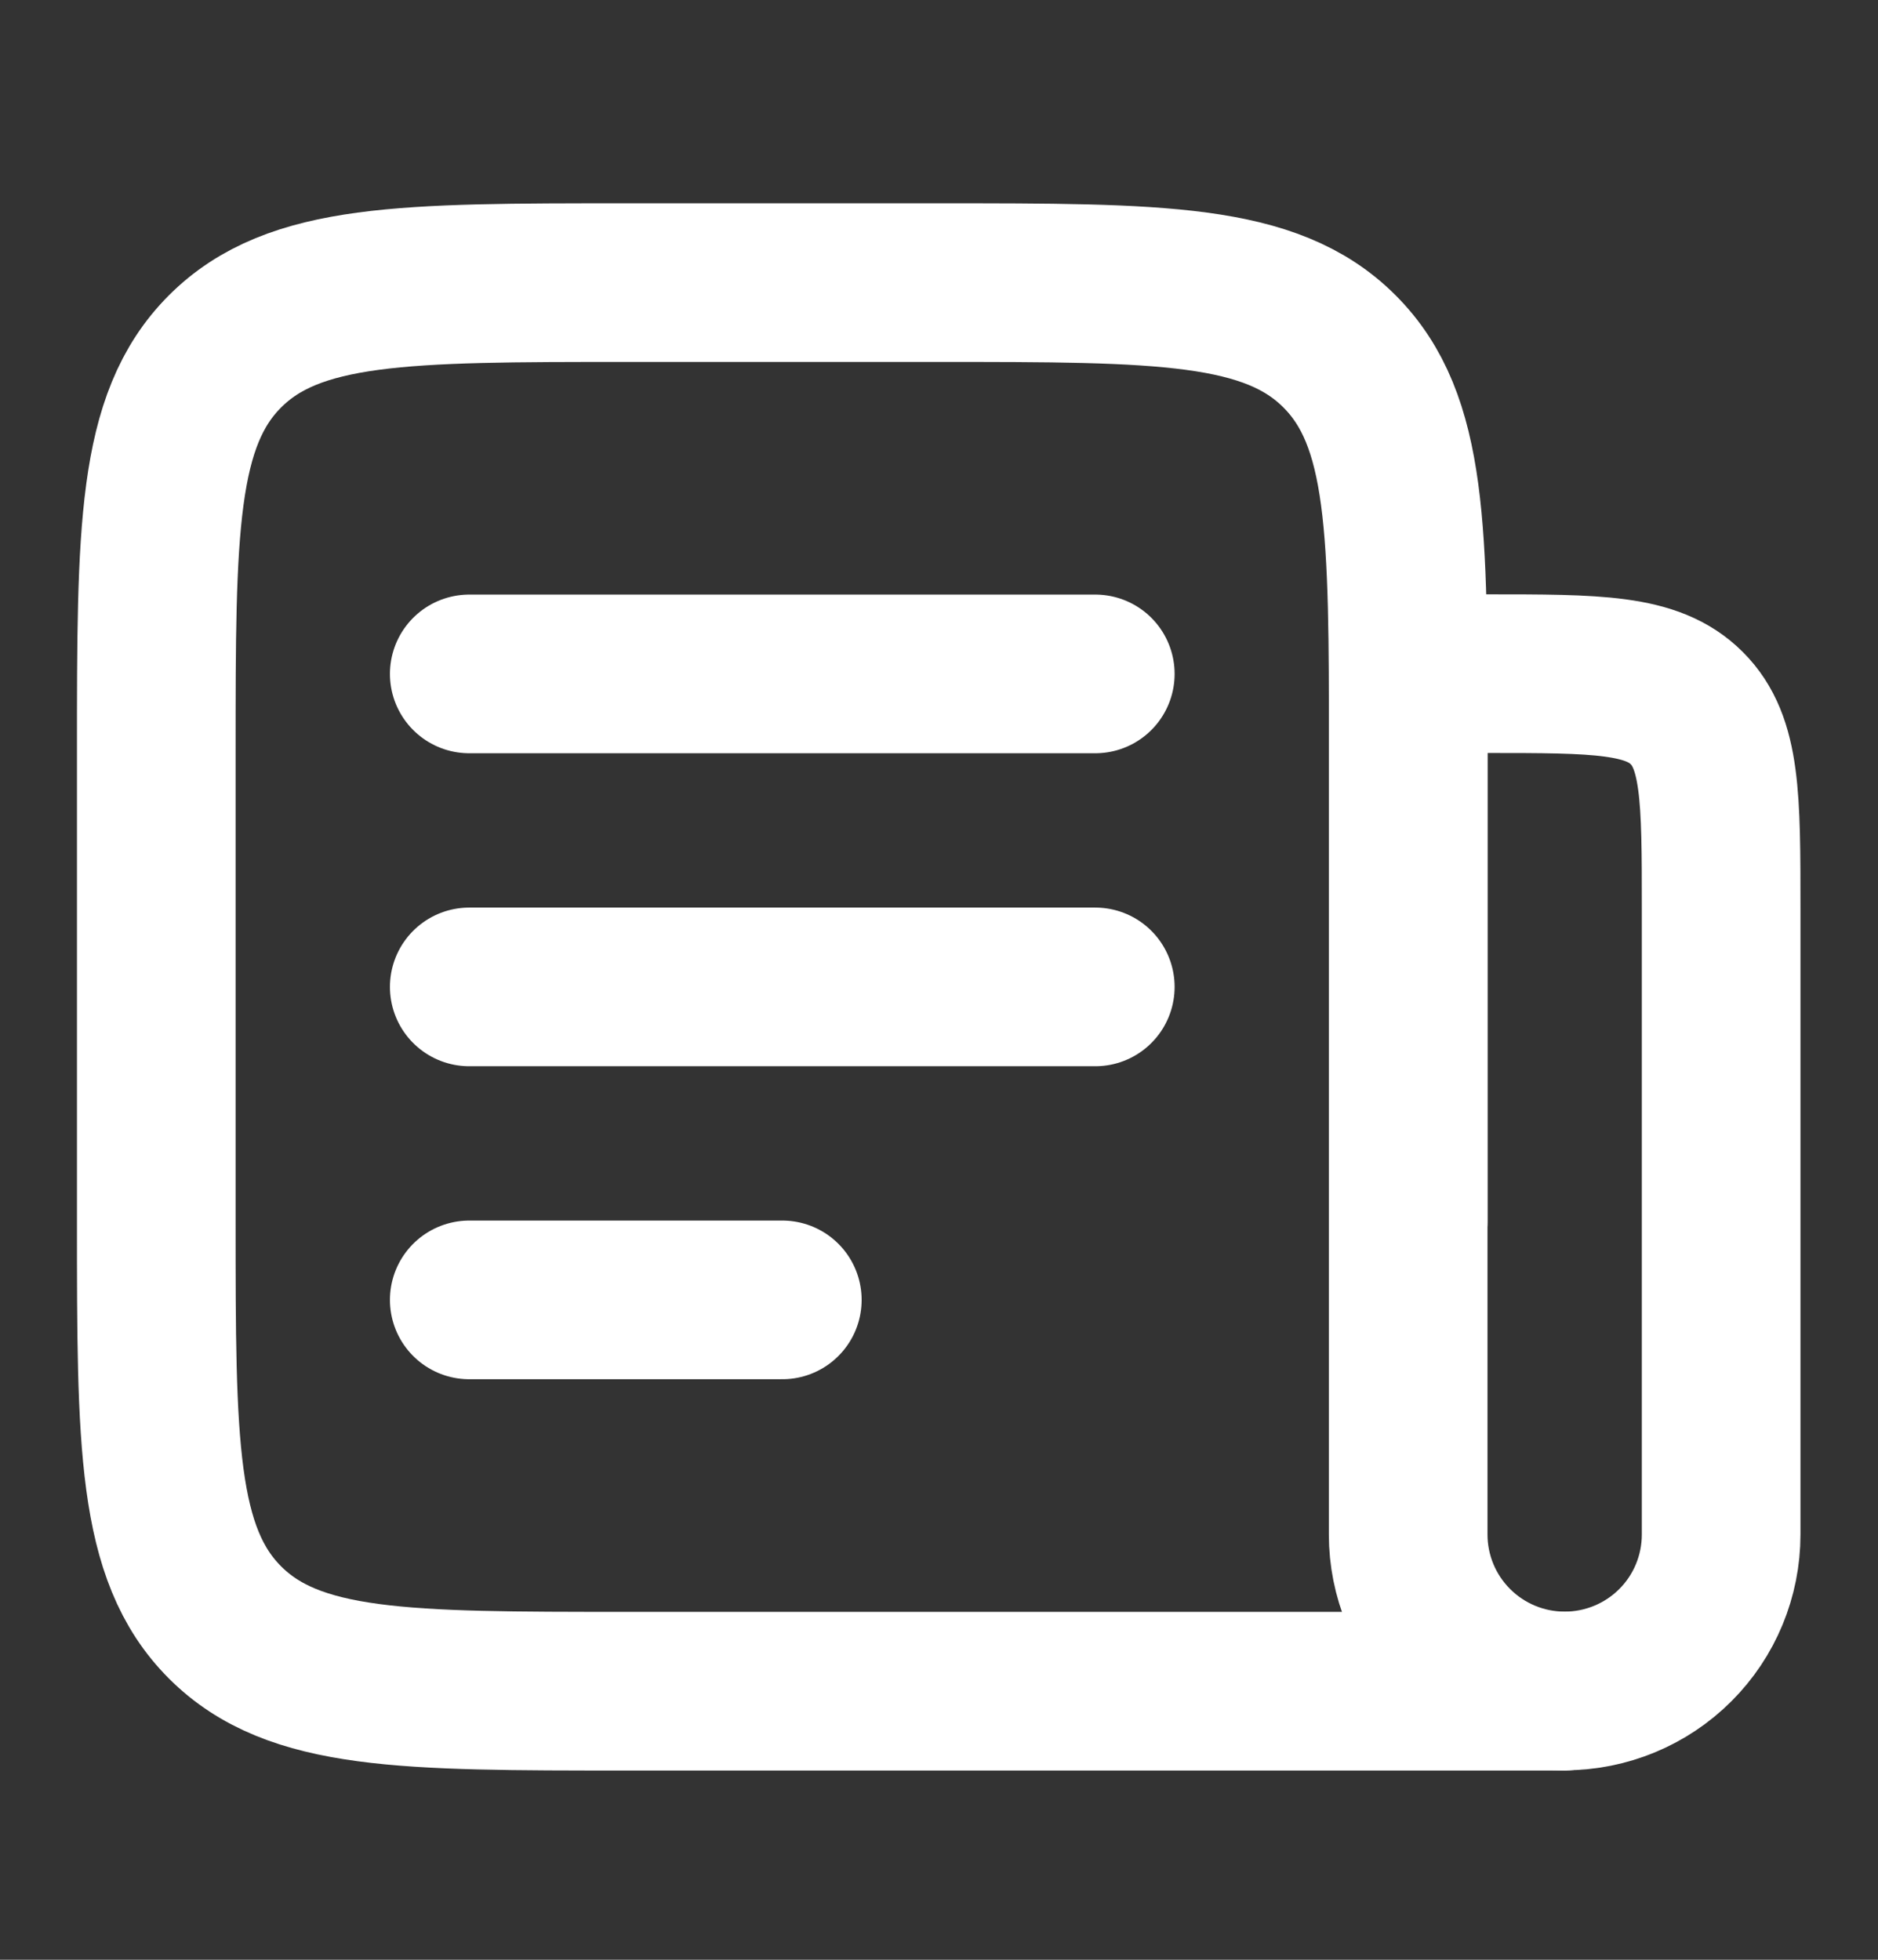
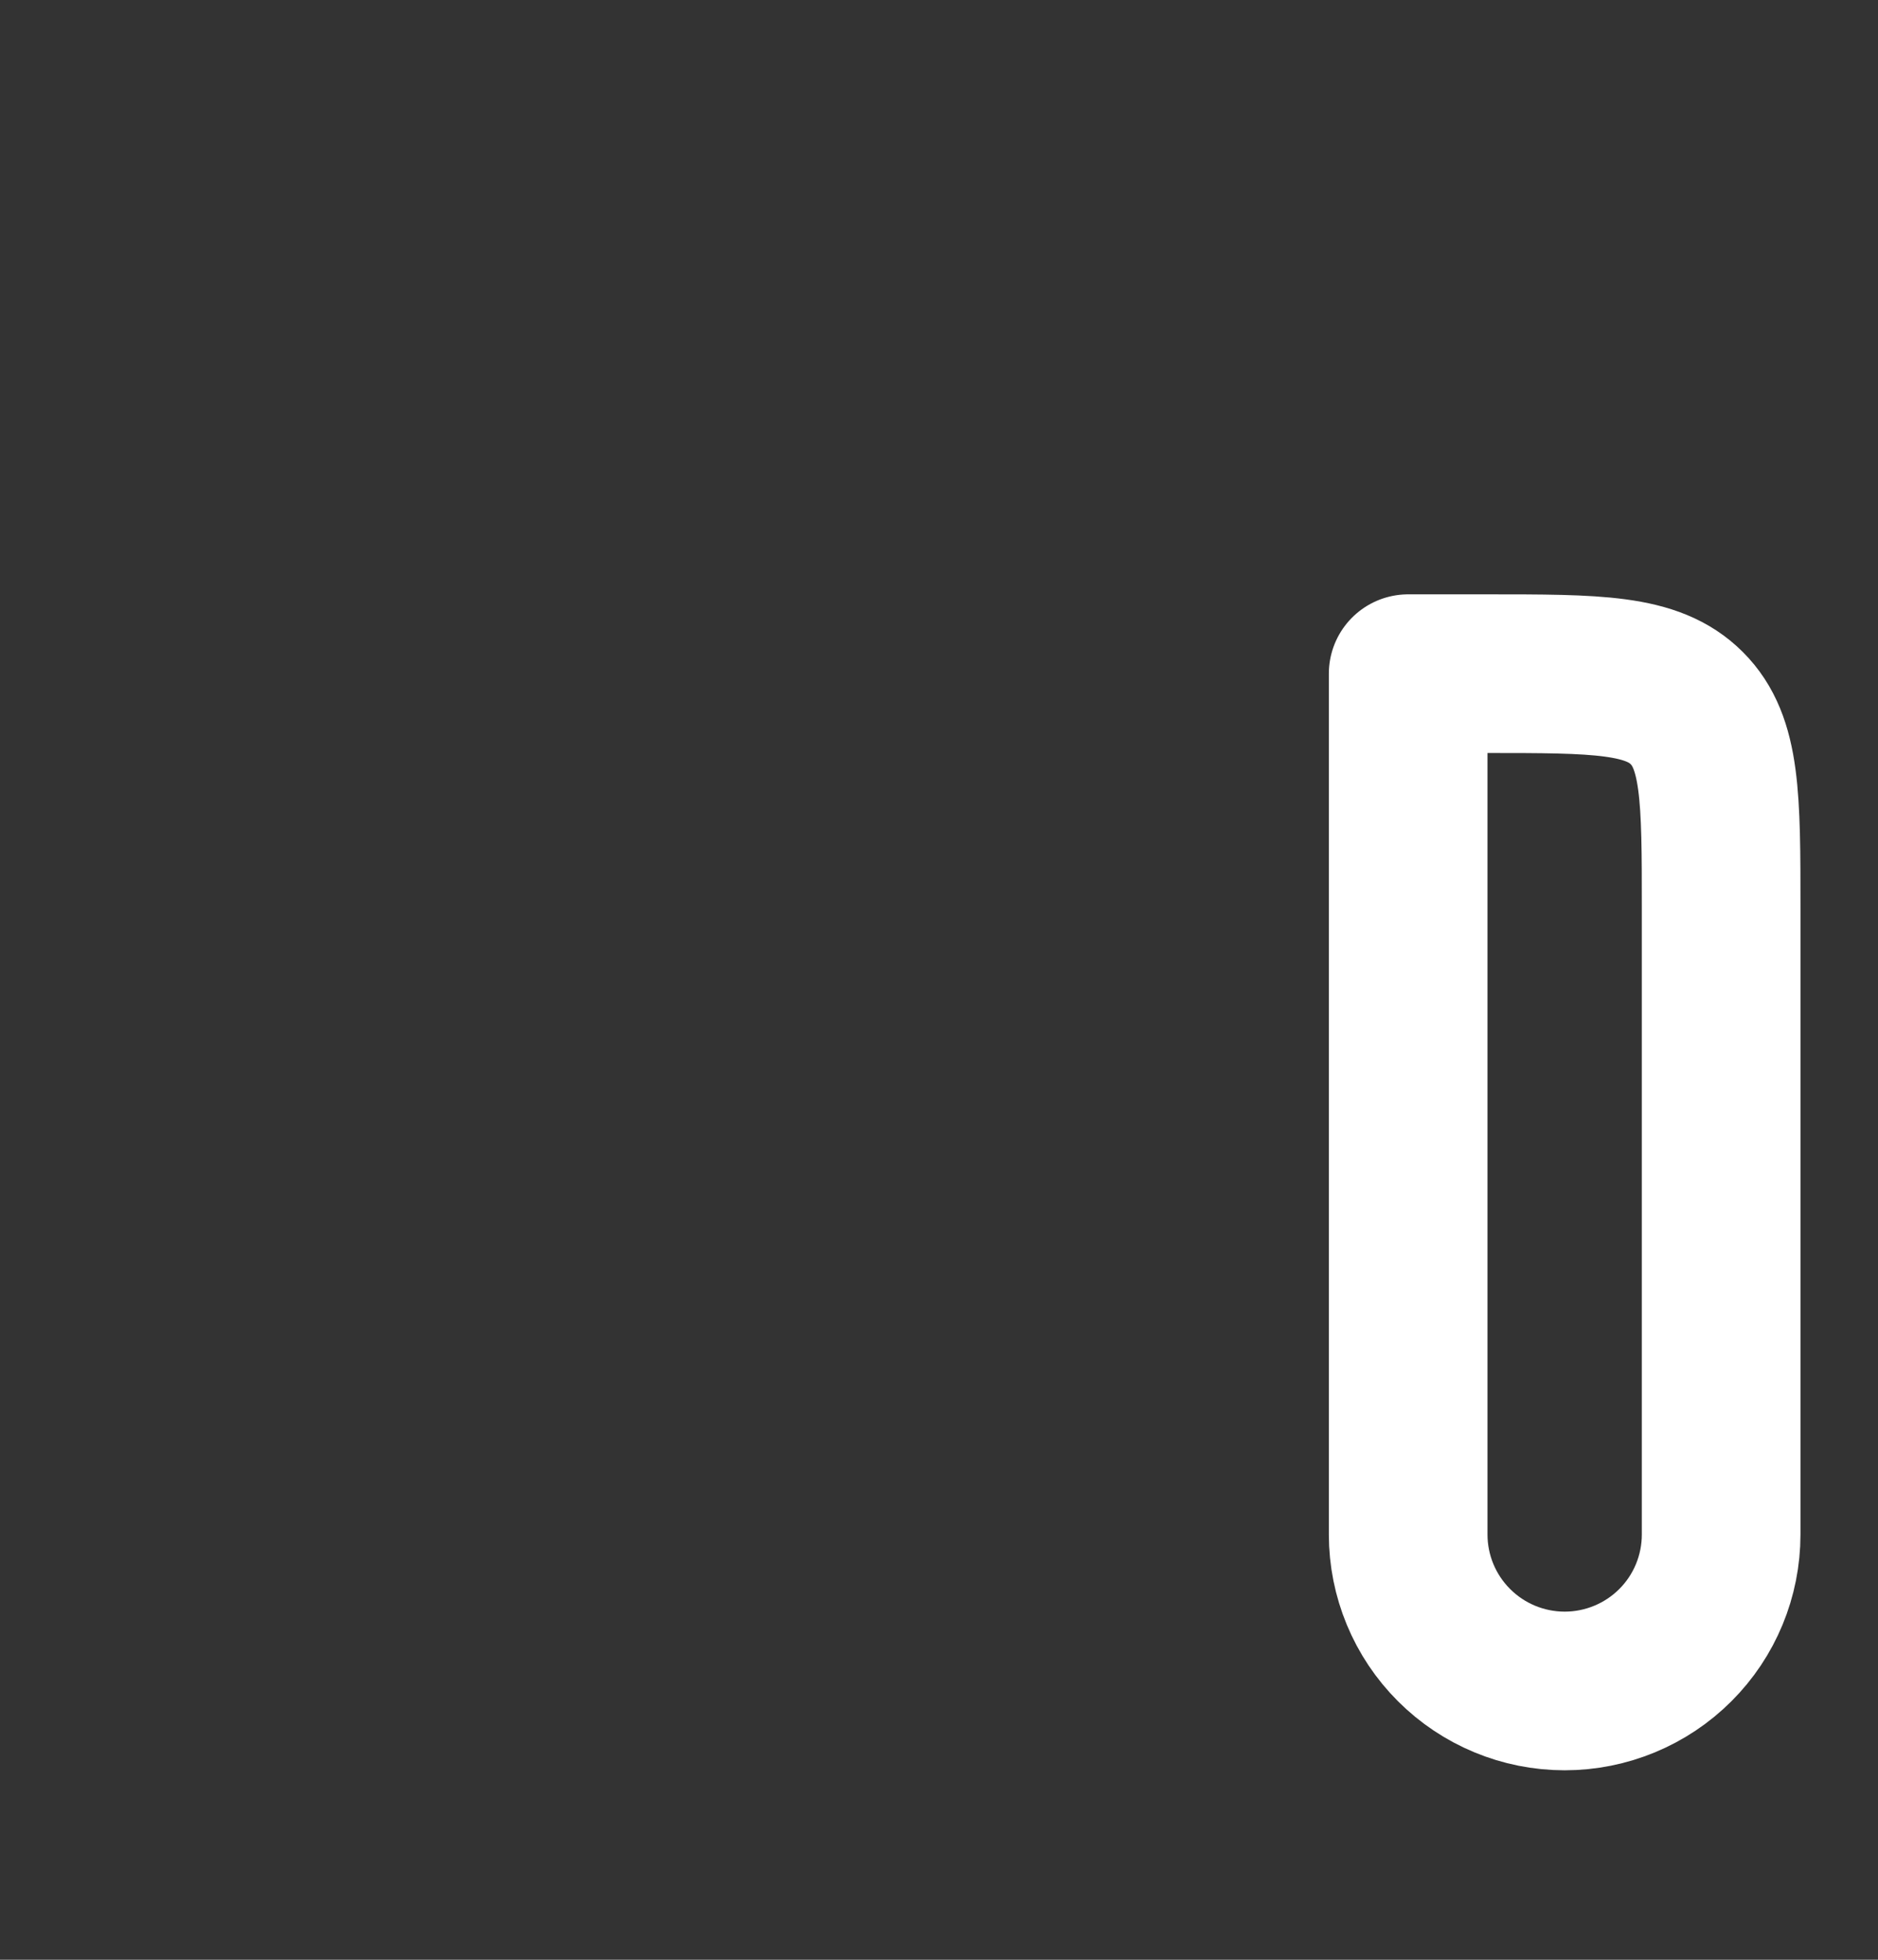
<svg xmlns="http://www.w3.org/2000/svg" width="23" height="24" viewBox="0 0 23 24" fill="none">
  <rect x="0" y="0" width="23" height="24" fill="#333333" stroke="none" />
-   <path d="M17.247 14.961V9.211C17.247 6.501 17.247 5.145 16.405 4.303C15.564 3.461 14.208 3.461 11.497 3.461H7.664C4.954 3.461 3.598 3.461 2.756 4.303C1.914 5.145 1.914 6.501 1.914 9.211V14.961C1.914 17.671 1.914 19.027 2.756 19.869C3.598 20.711 4.954 20.711 7.664 20.711H19.164M5.747 8.253H13.414M5.747 12.086H13.414M5.747 15.919H9.581" stroke="white" stroke-width="1.943" stroke-linecap="round" stroke-linejoin="round" />
  <path d="M17.246 8.25H18.204C19.559 8.25 20.237 8.25 20.658 8.672C21.079 9.092 21.079 9.77 21.079 11.125V18.792C21.079 19.3 20.878 19.788 20.518 20.147C20.159 20.506 19.671 20.708 19.163 20.708C18.654 20.708 18.167 20.506 17.808 20.147C17.448 19.788 17.246 19.3 17.246 18.792V8.25Z" stroke="white" stroke-width="1.943" stroke-linecap="round" stroke-linejoin="round" />
</svg>